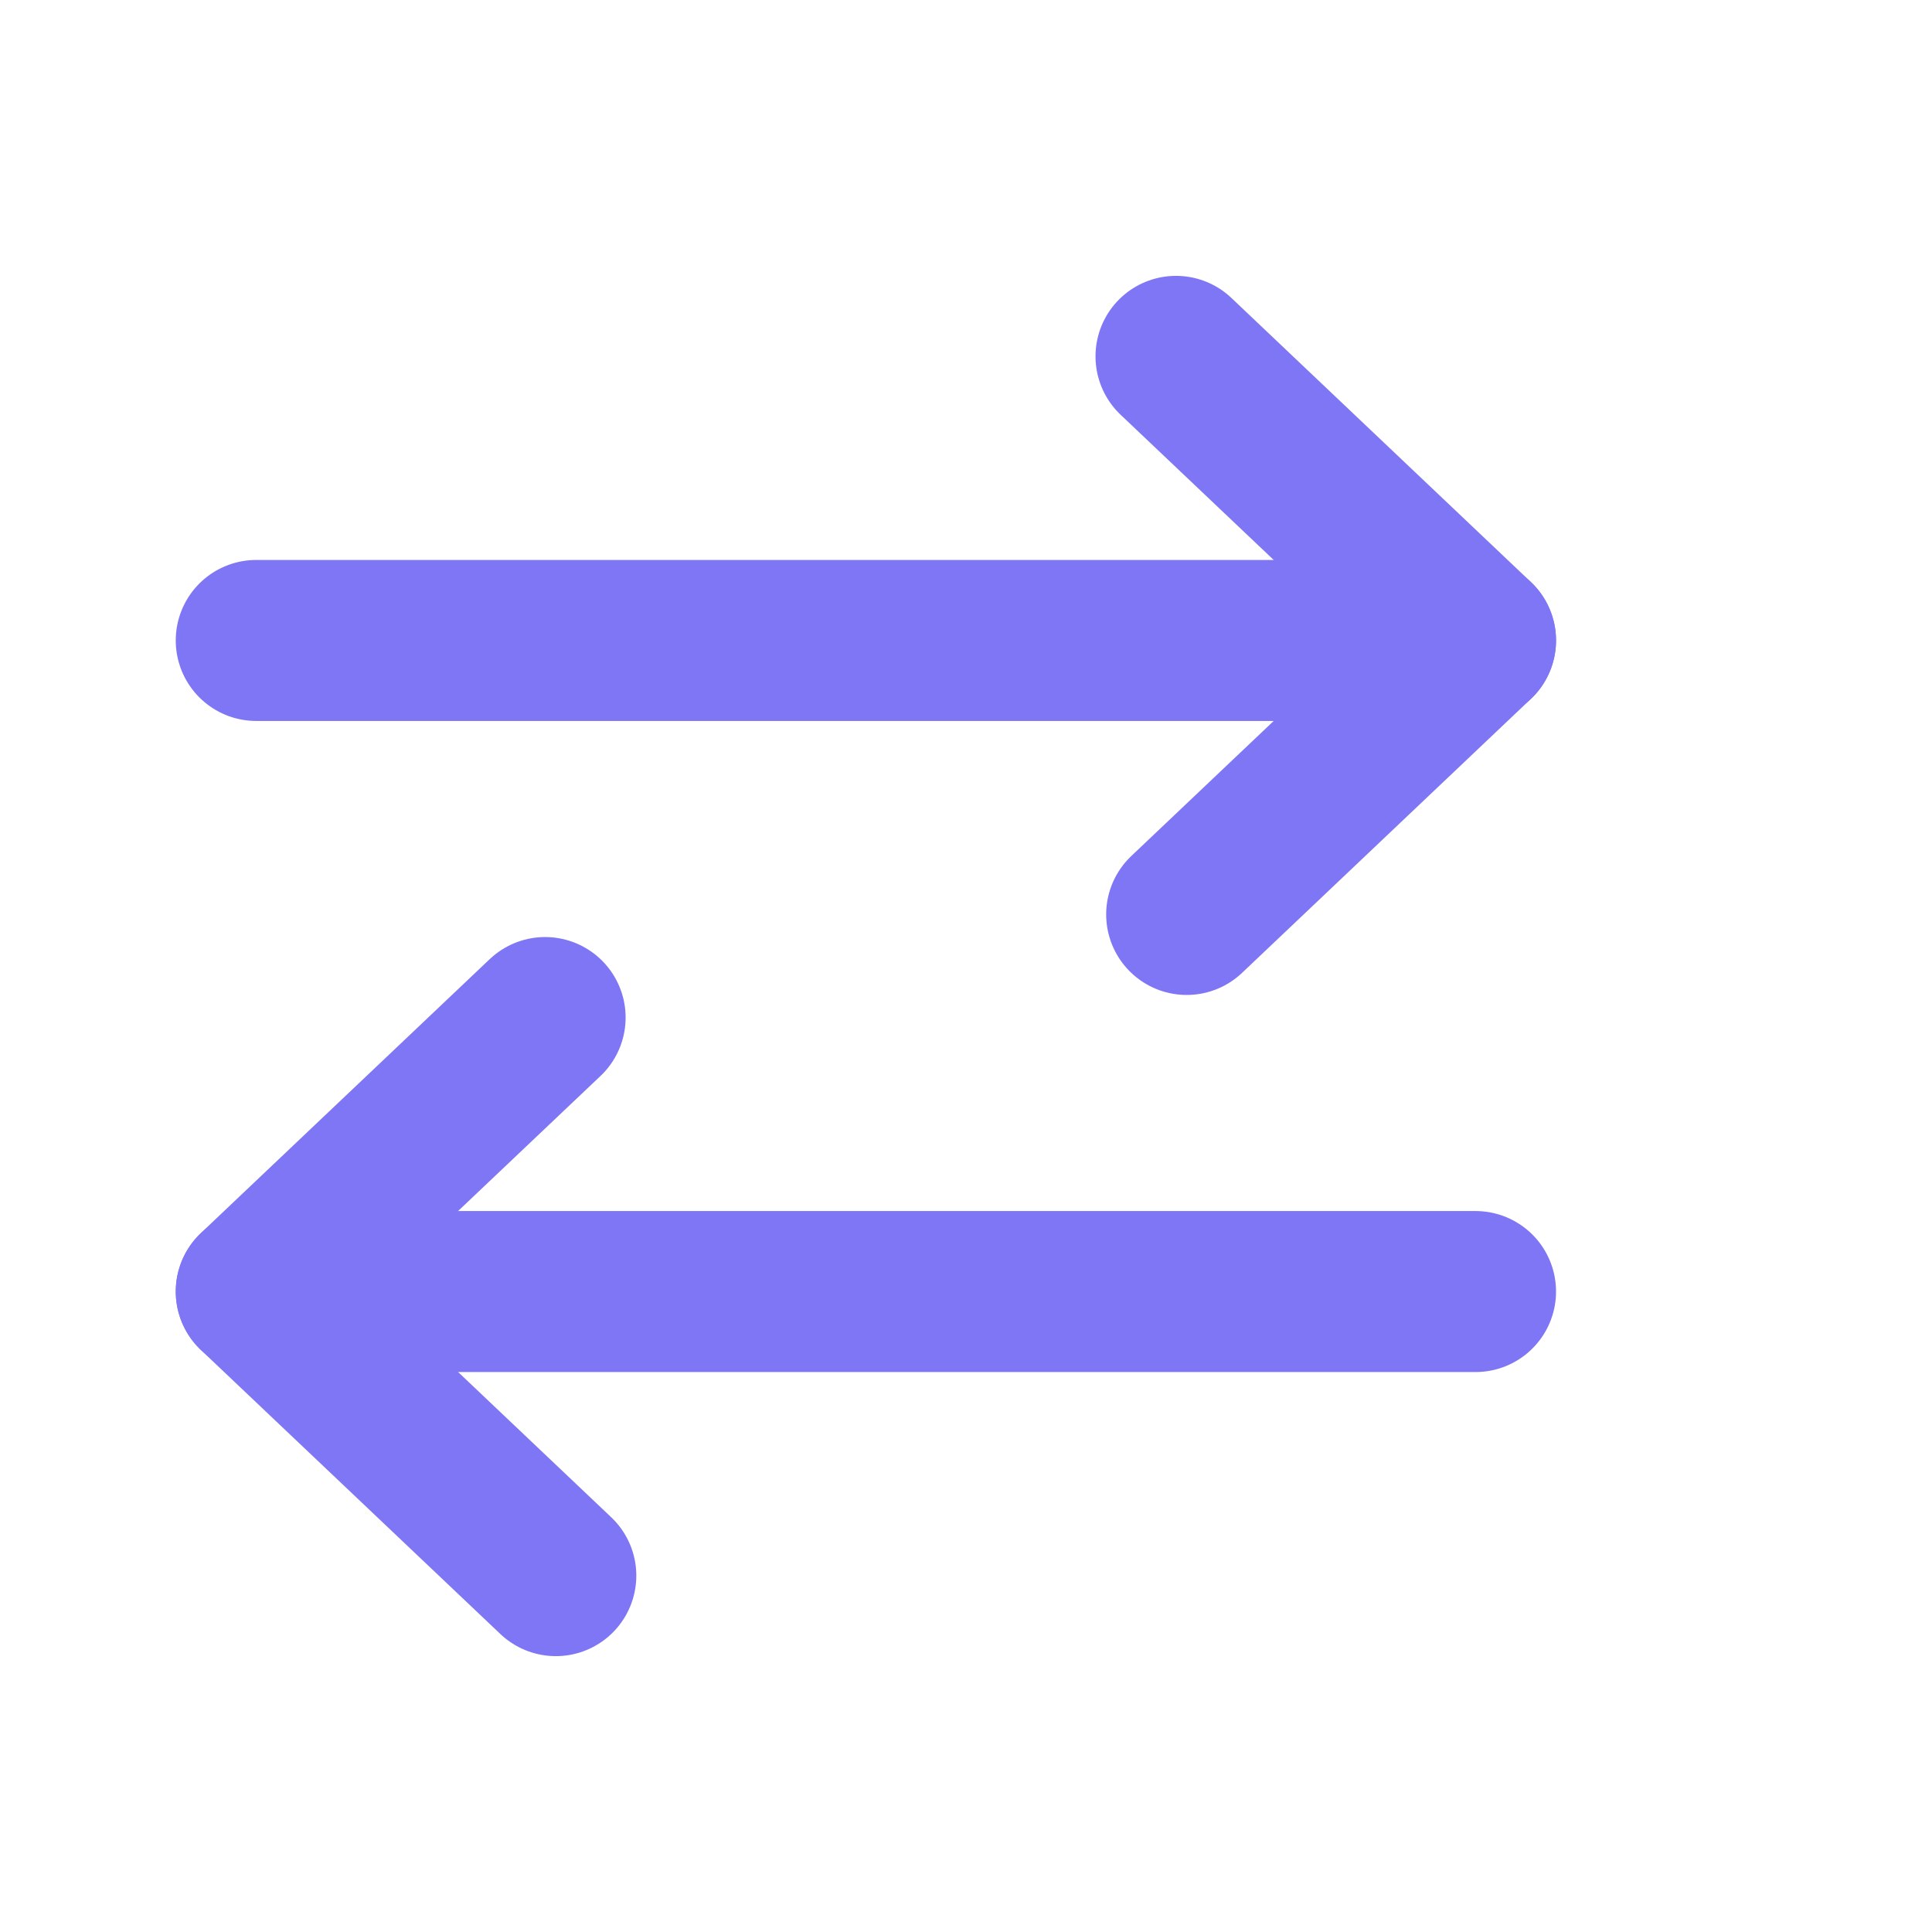
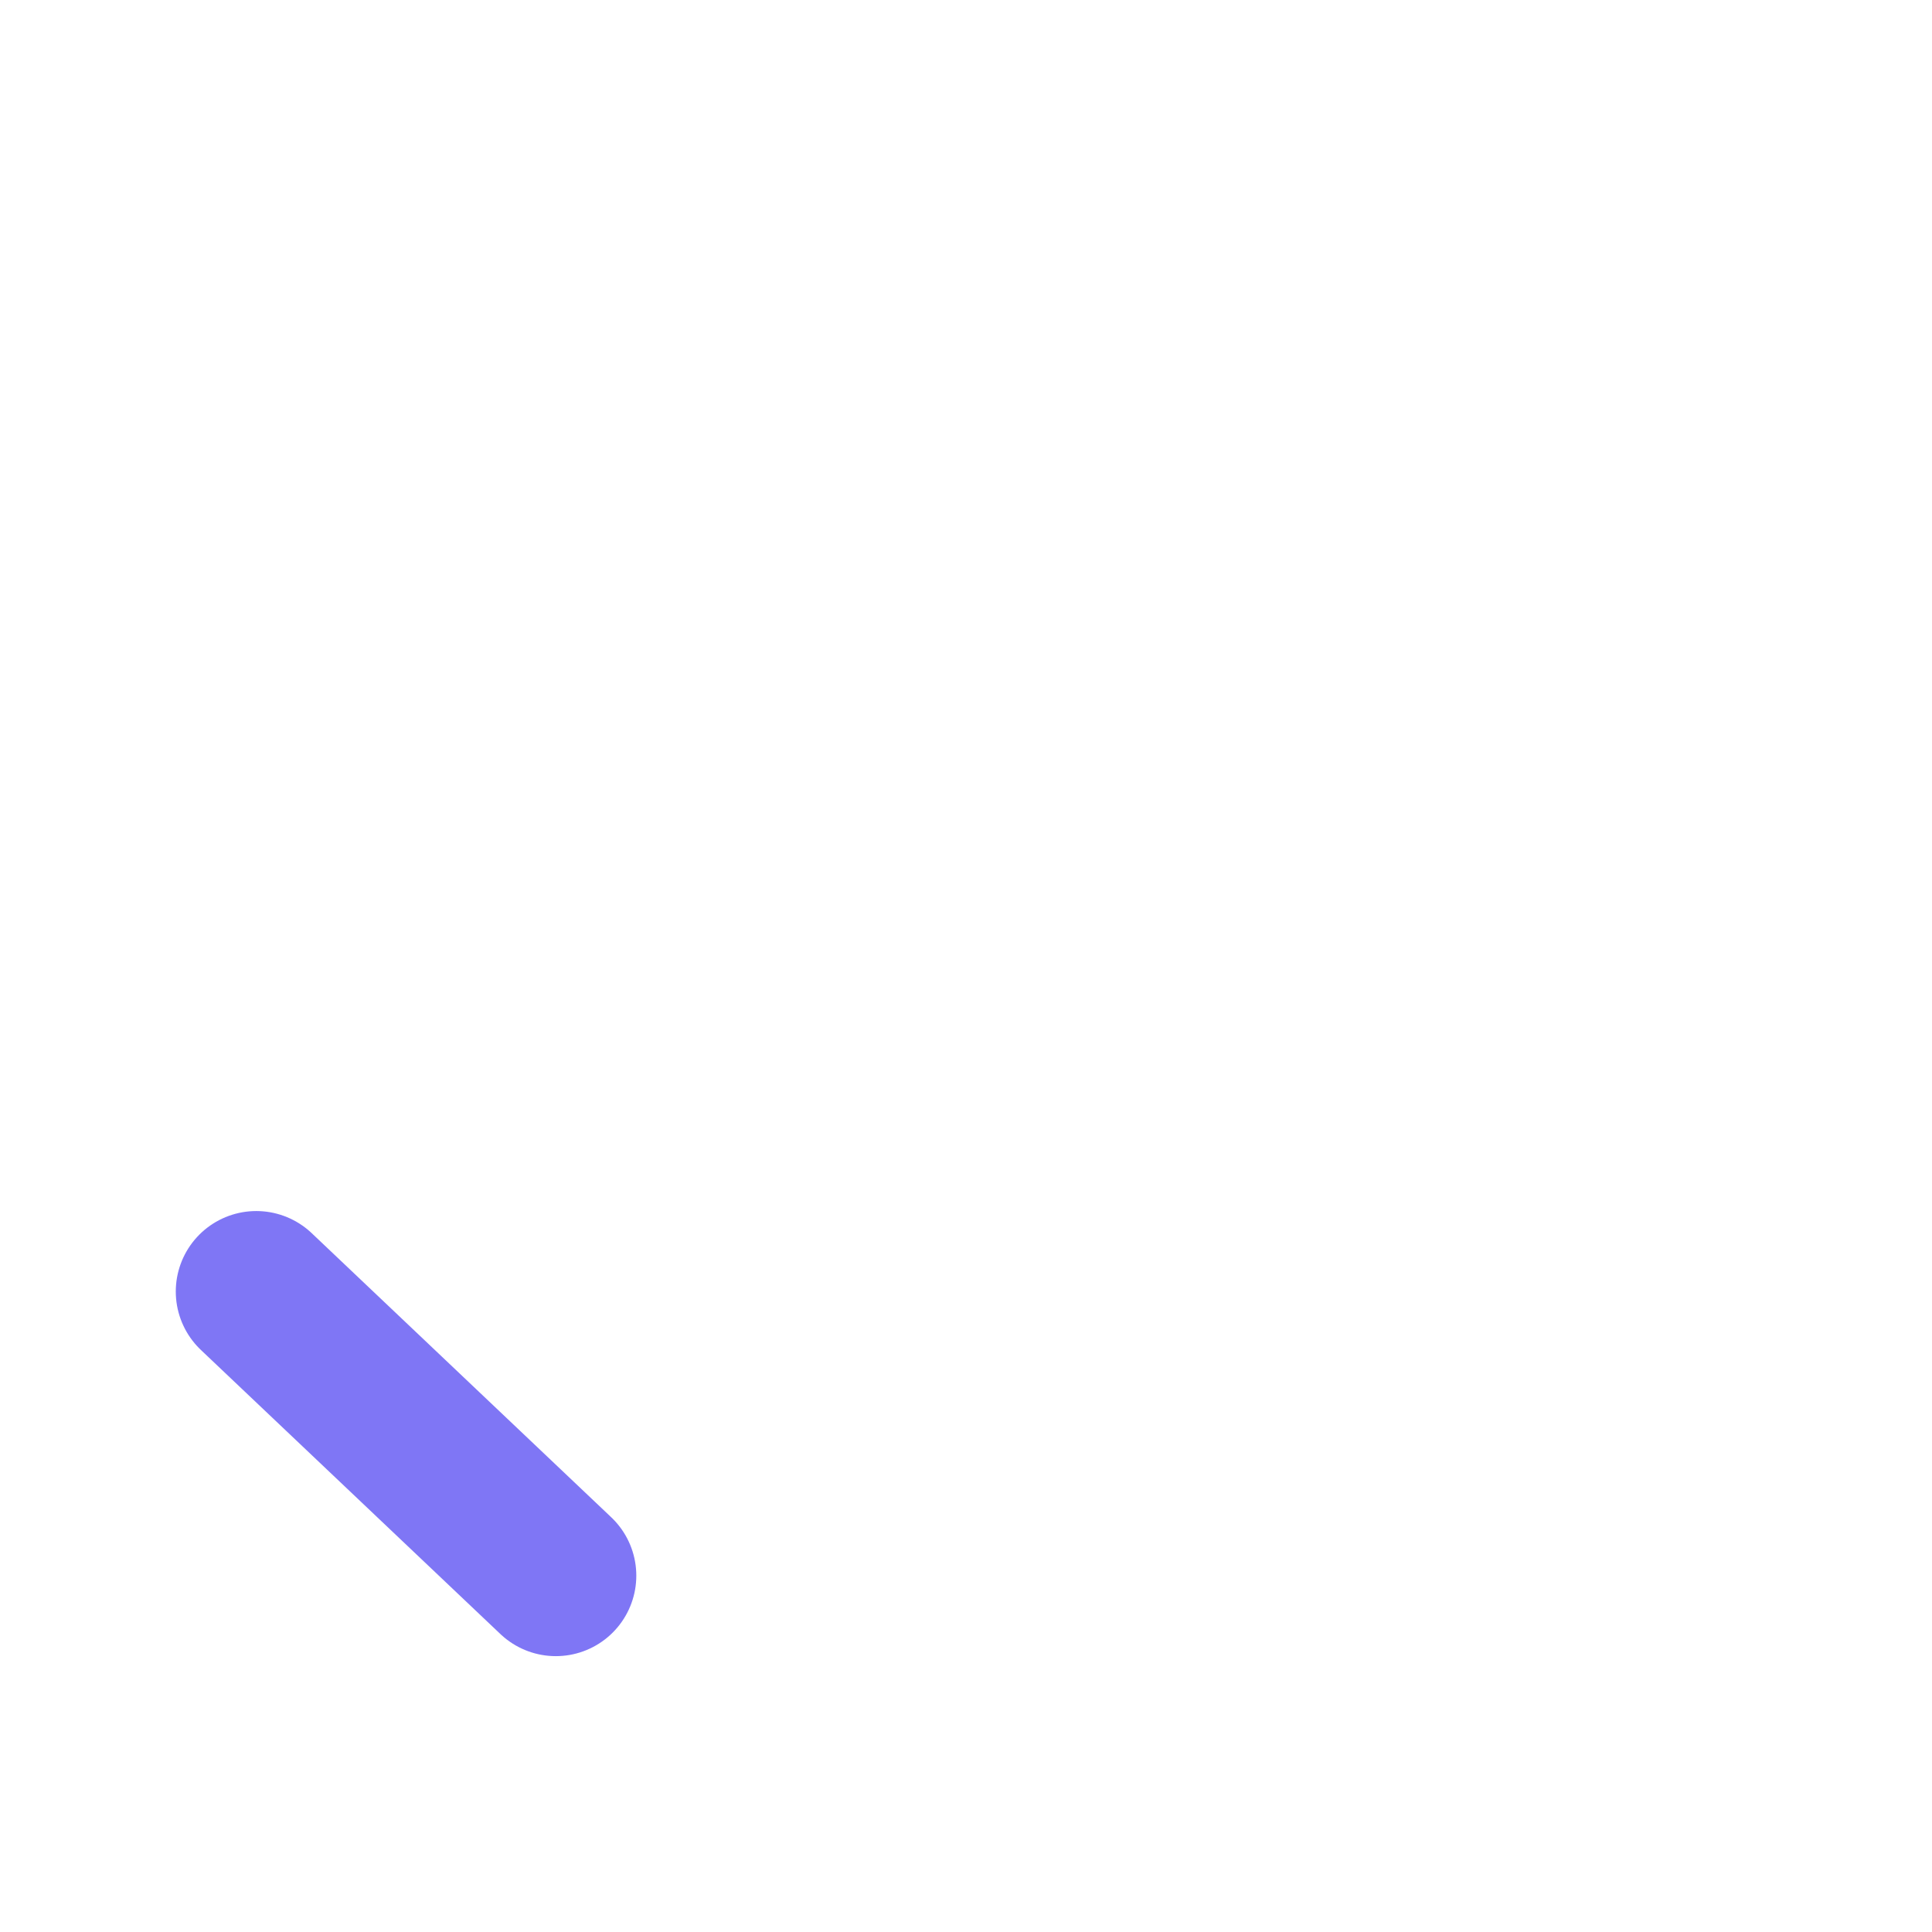
<svg xmlns="http://www.w3.org/2000/svg" width="60" height="60" viewBox="0 0 60 60" fill="none">
-   <path d="M7.958 19.89H45.579" stroke="#7F76F5" stroke-width="5" stroke-linecap="round" />
-   <path d="M36.522 11.067L45.824 19.89" stroke="#7F76F5" stroke-width="5" stroke-linecap="round" />
-   <path d="M36.853 28.399L45.824 19.89" stroke="#7F76F5" stroke-width="5" stroke-linecap="round" />
-   <path d="M45.824 40.11L8.203 40.11" stroke="#7F76F5" stroke-width="5" stroke-linecap="round" />
  <path d="M17.261 48.933L7.959 40.11" stroke="#7F76F5" stroke-width="5" stroke-linecap="round" />
-   <path d="M16.929 31.601L7.958 40.109" stroke="#7F76F5" stroke-width="5" stroke-linecap="round" />
</svg>